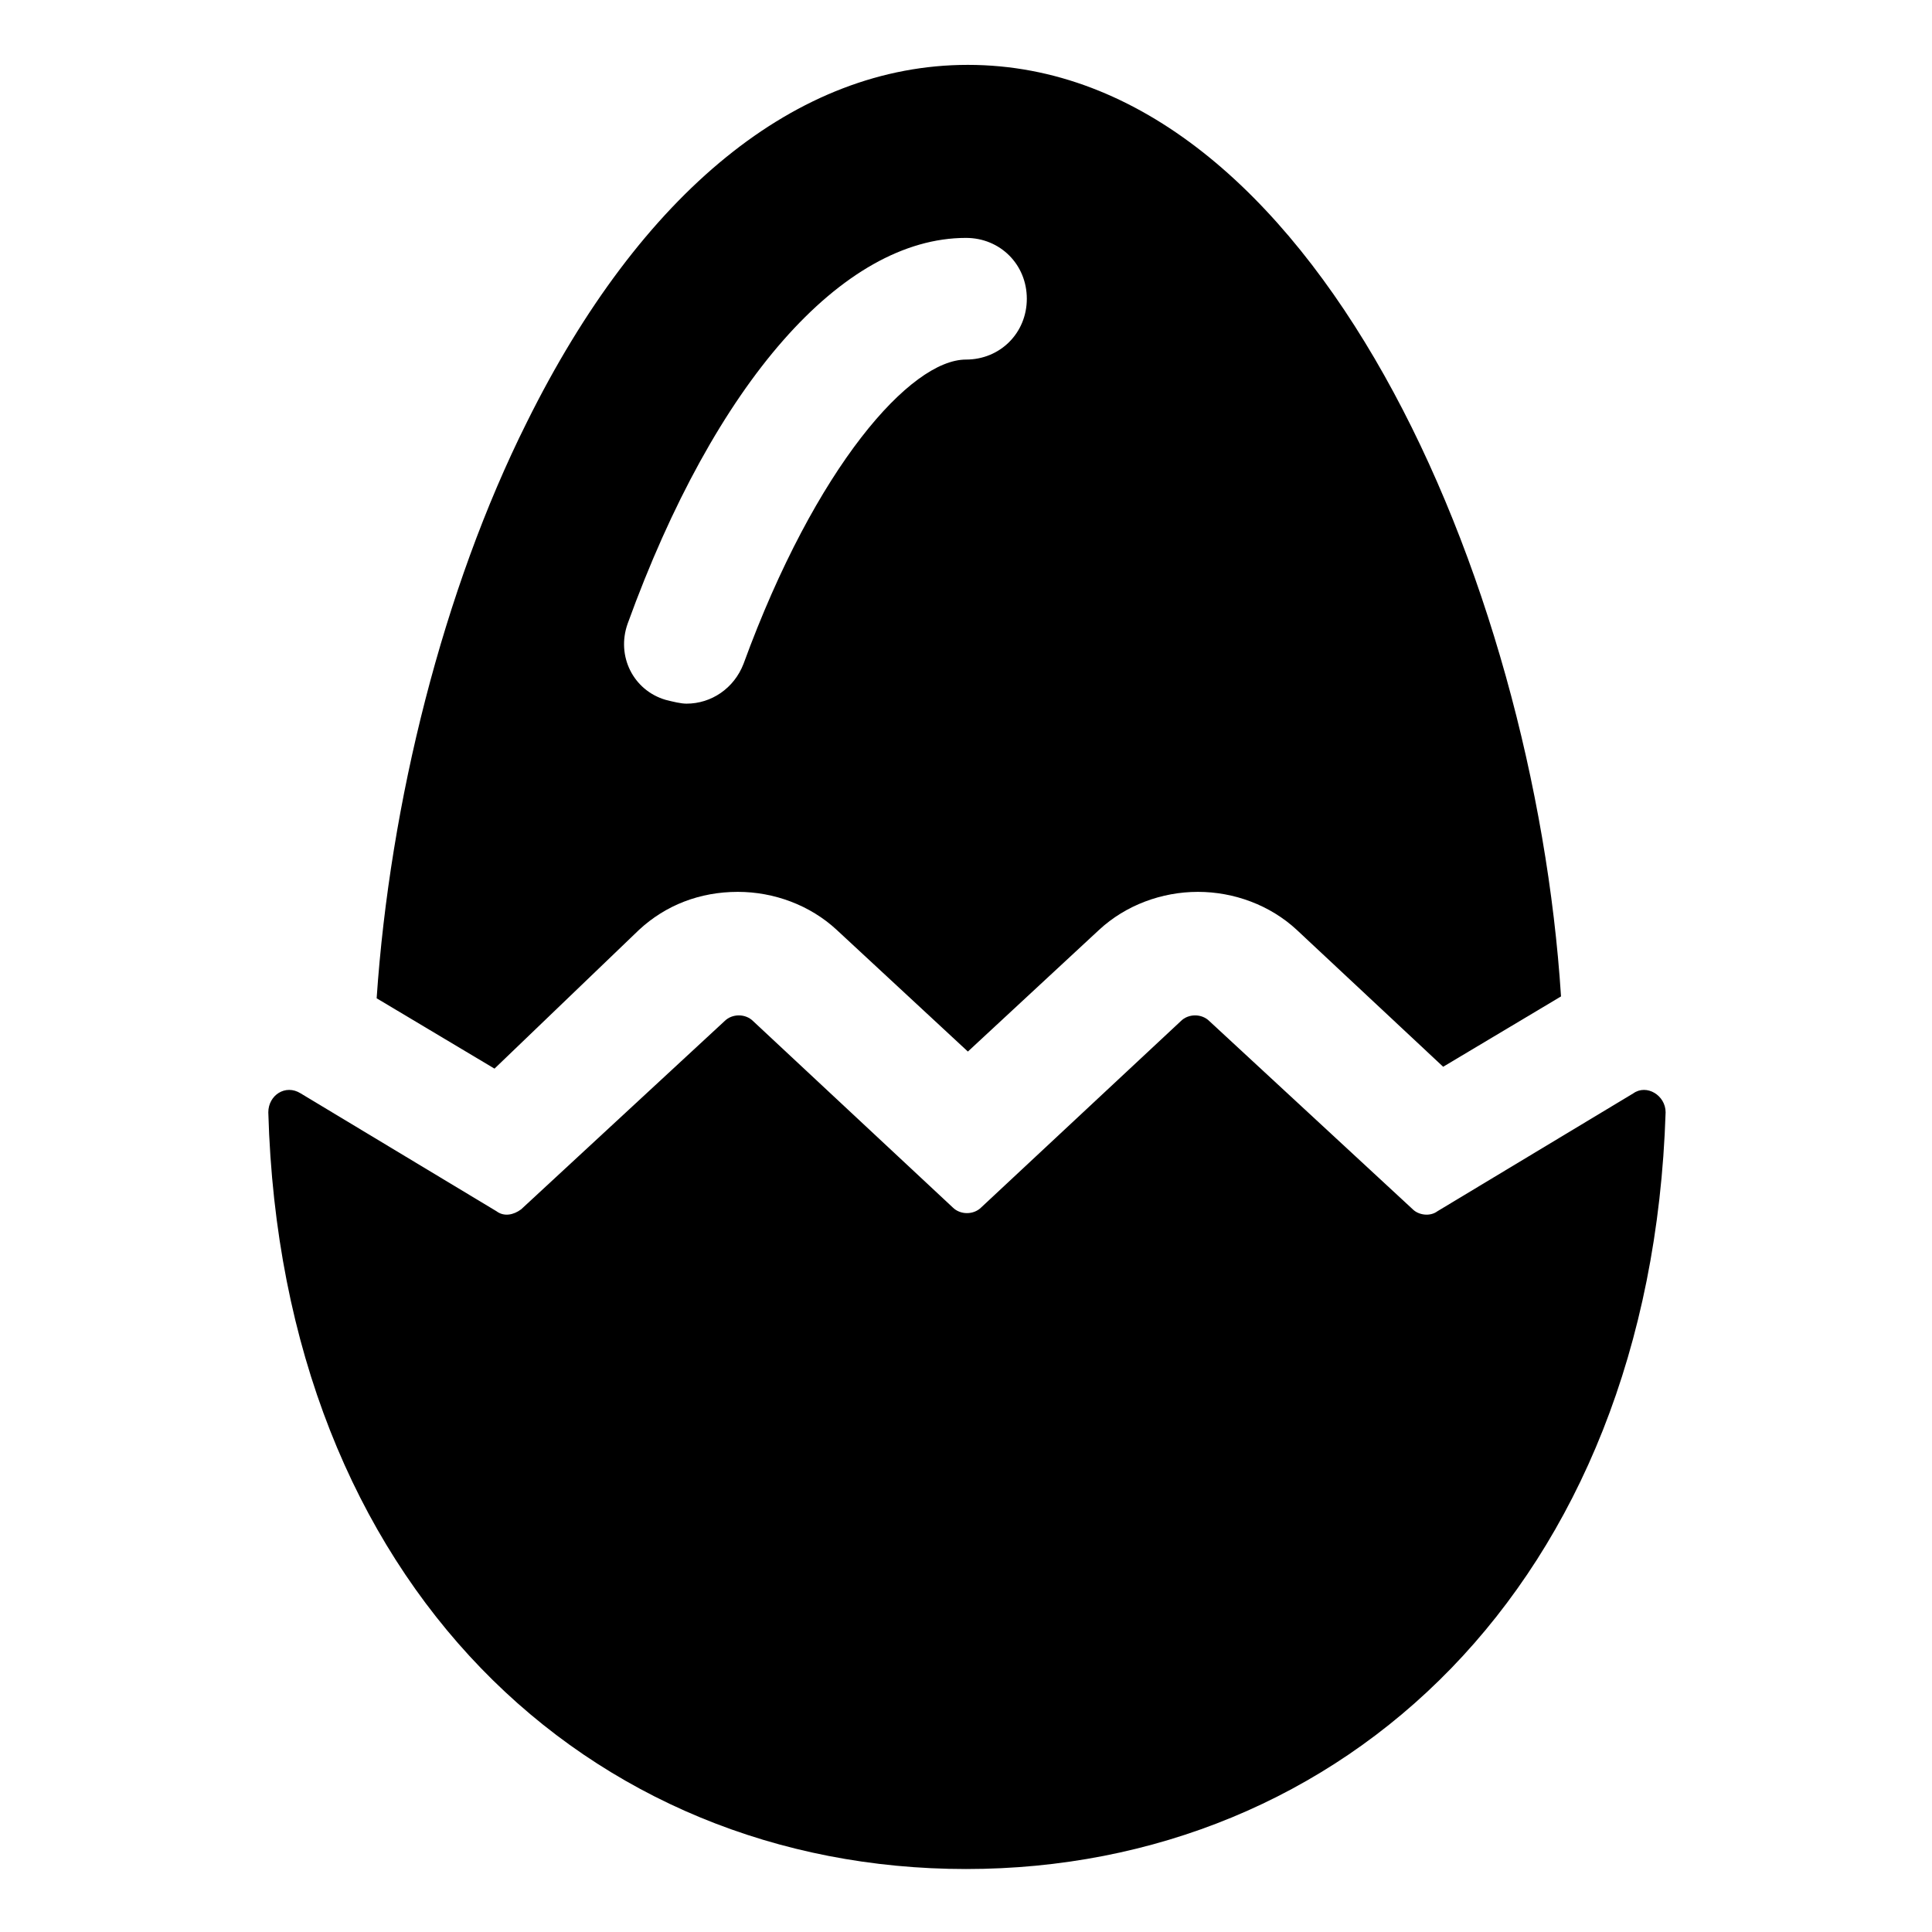
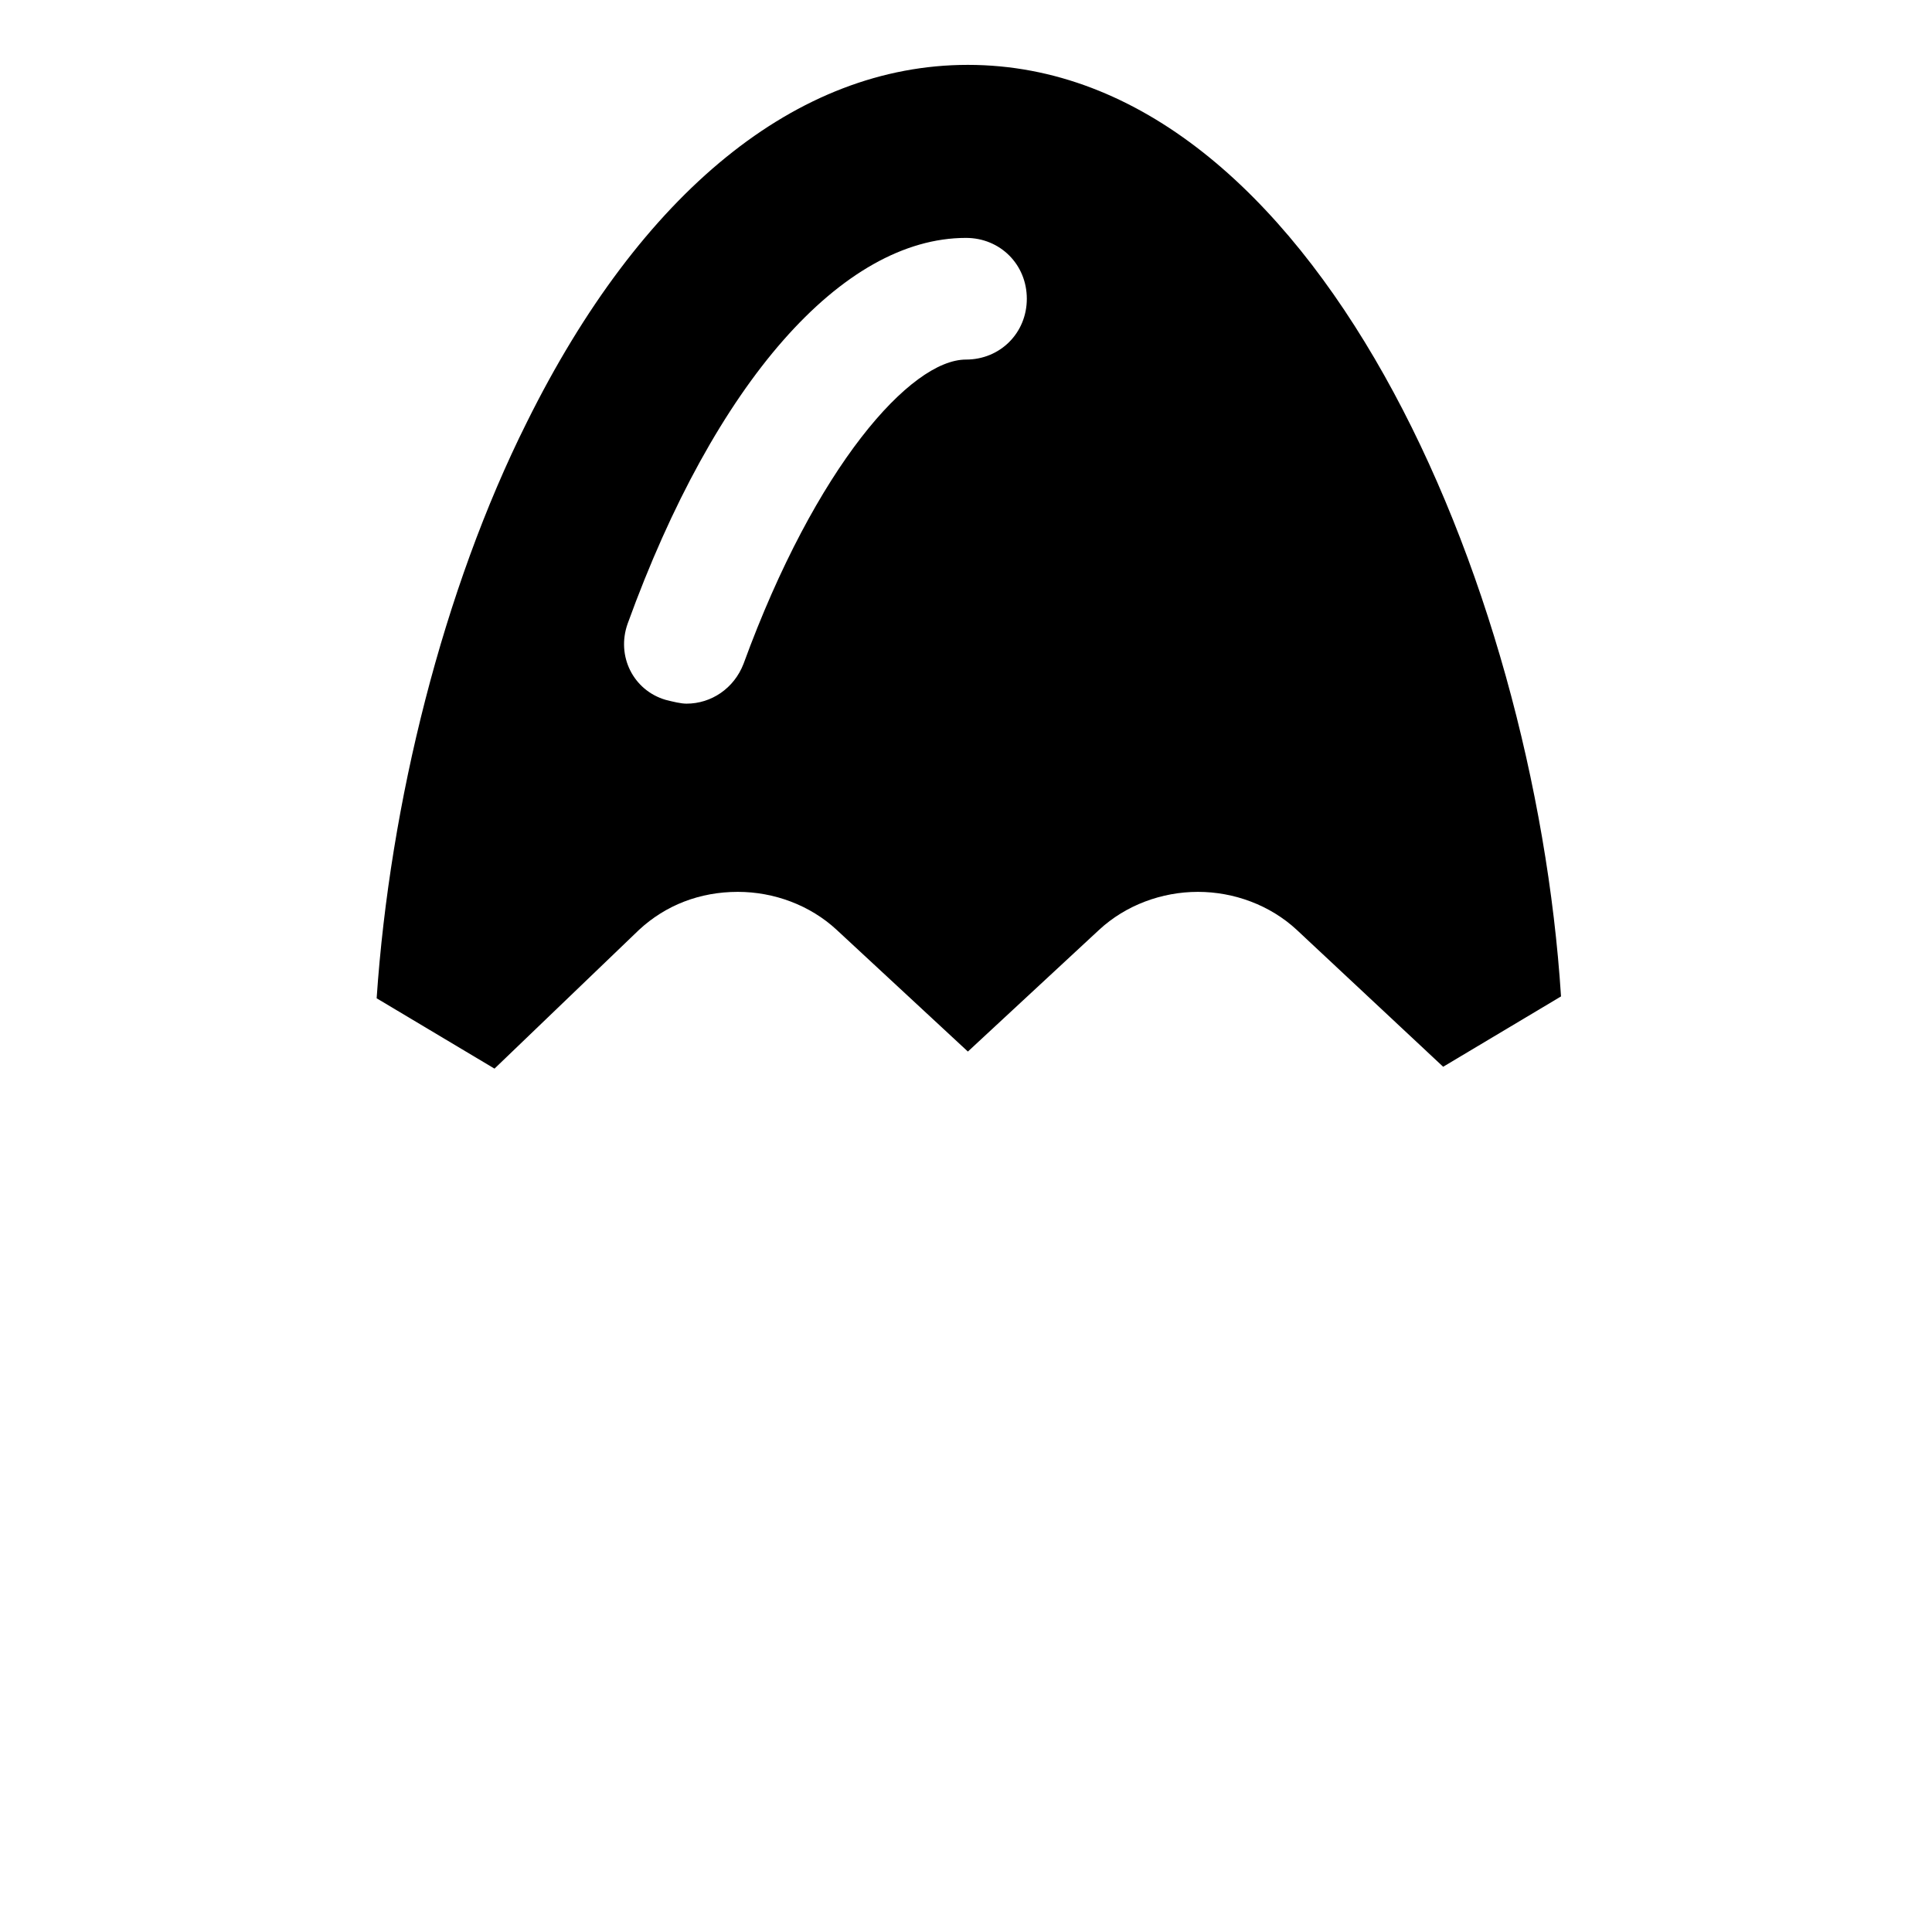
<svg xmlns="http://www.w3.org/2000/svg" fill="#000000" width="800px" height="800px" version="1.1" viewBox="144 144 512 512">
  <g>
    <path d="m313.34 390.43c7.055-6.551 16.121-10.078 26.199-10.078 9.574 0 19.145 3.527 26.199 10.078l34.762 32.242 34.762-32.242c7.055-6.551 16.625-10.078 26.199-10.078 9.574 0 19.145 3.527 26.199 10.078l38.793 36.273 31.234-18.641c-7.055-109.83-65.496-246.87-157.19-246.87-45.344 0-86.656 33.754-116.88 94.715-22.168 44.336-36.273 100.76-39.801 152.65l31.234 18.641zm-3.023-81.113c23.176-63.984 56.93-102.27 89.68-102.27 9.07 0 16.121 7.055 16.121 16.121 0 9.07-7.055 16.121-16.121 16.121-14.609 0-39.801 28.215-58.945 80.609-2.519 6.551-8.566 10.578-15.113 10.578-1.512 0-3.527-0.504-5.543-1.008-8.566-2.516-13.102-11.582-10.078-20.148z" />
-     <path d="m576.84 433.75-51.891 31.234c-2.016 1.512-5.039 1.008-6.551-0.504l-53.906-49.879c-2.016-2.016-5.543-2.016-7.559 0l-52.898 49.375c-2.016 2.016-5.543 2.016-7.559 0l-52.898-49.375c-2.016-2.016-5.543-2.016-7.559 0l-53.906 49.879c-2.016 1.512-4.535 2.016-6.551 0.504l-51.891-31.234c-4.031-2.519-8.566 0.504-8.566 5.039 3.527 125.45 85.145 200.52 184.9 200.52s181.37-75.066 185.4-200.52c0-4.535-5.039-7.559-8.566-5.039z" />
  </g>
</svg>